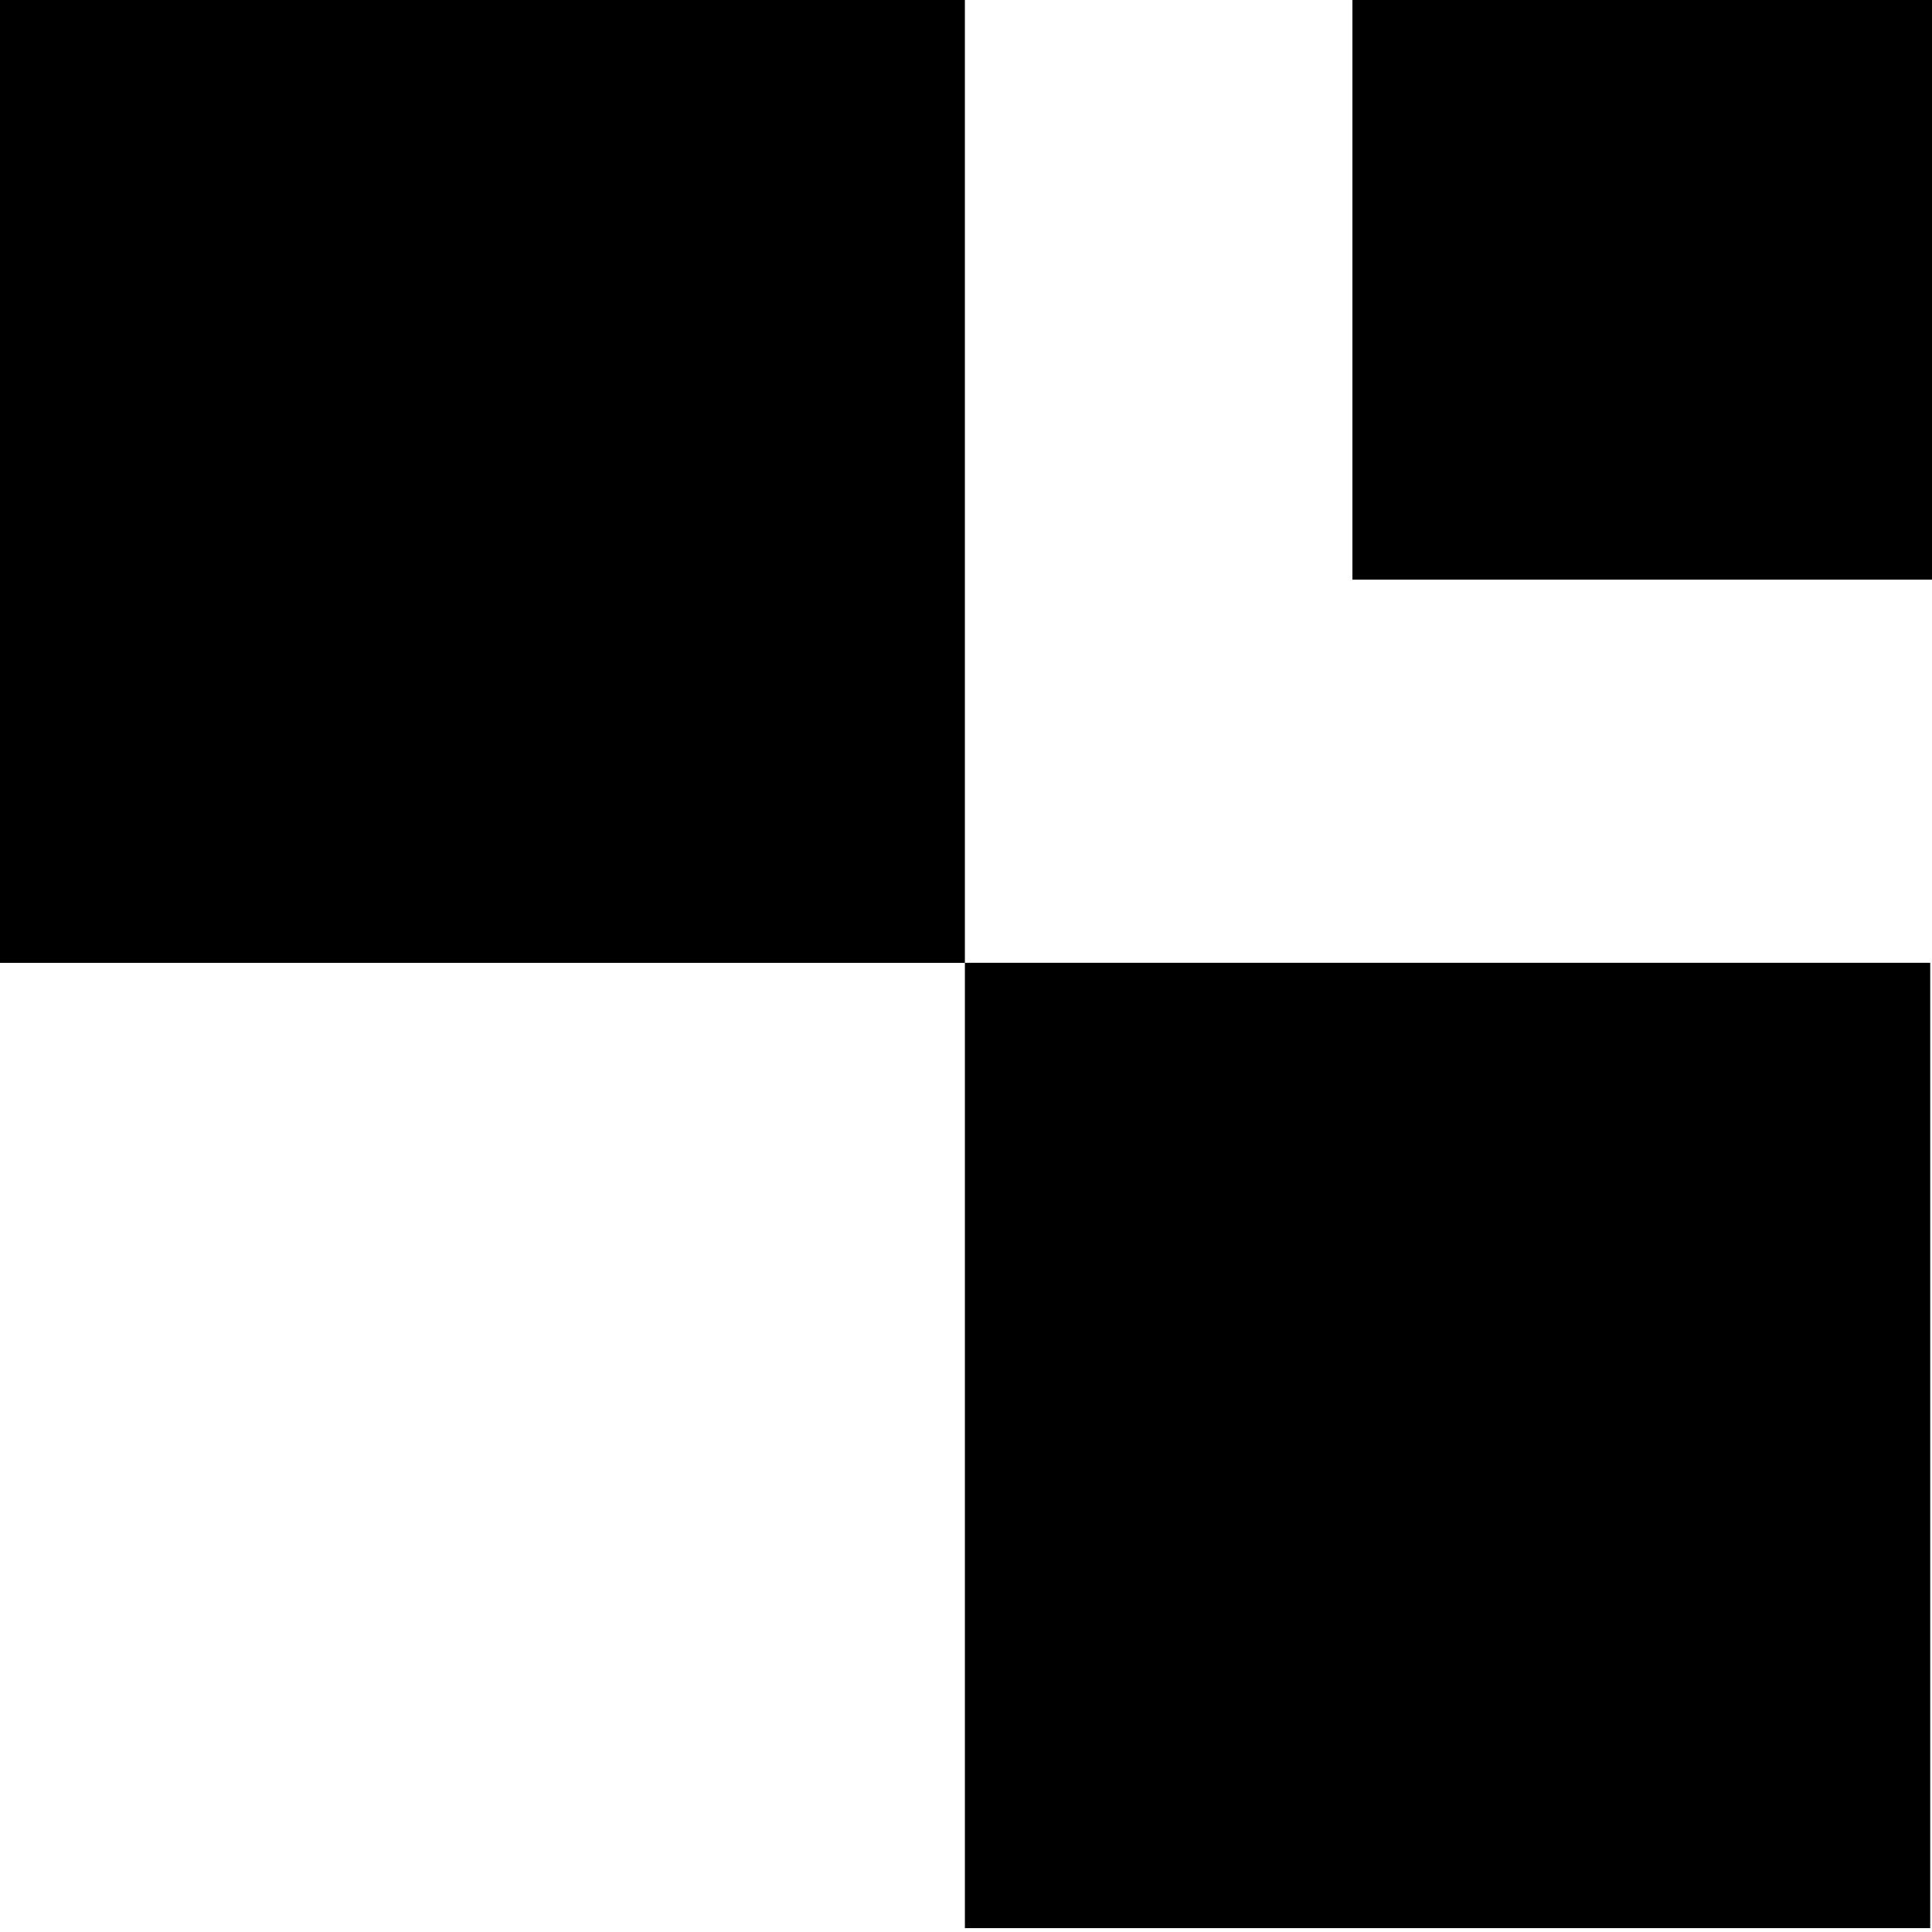
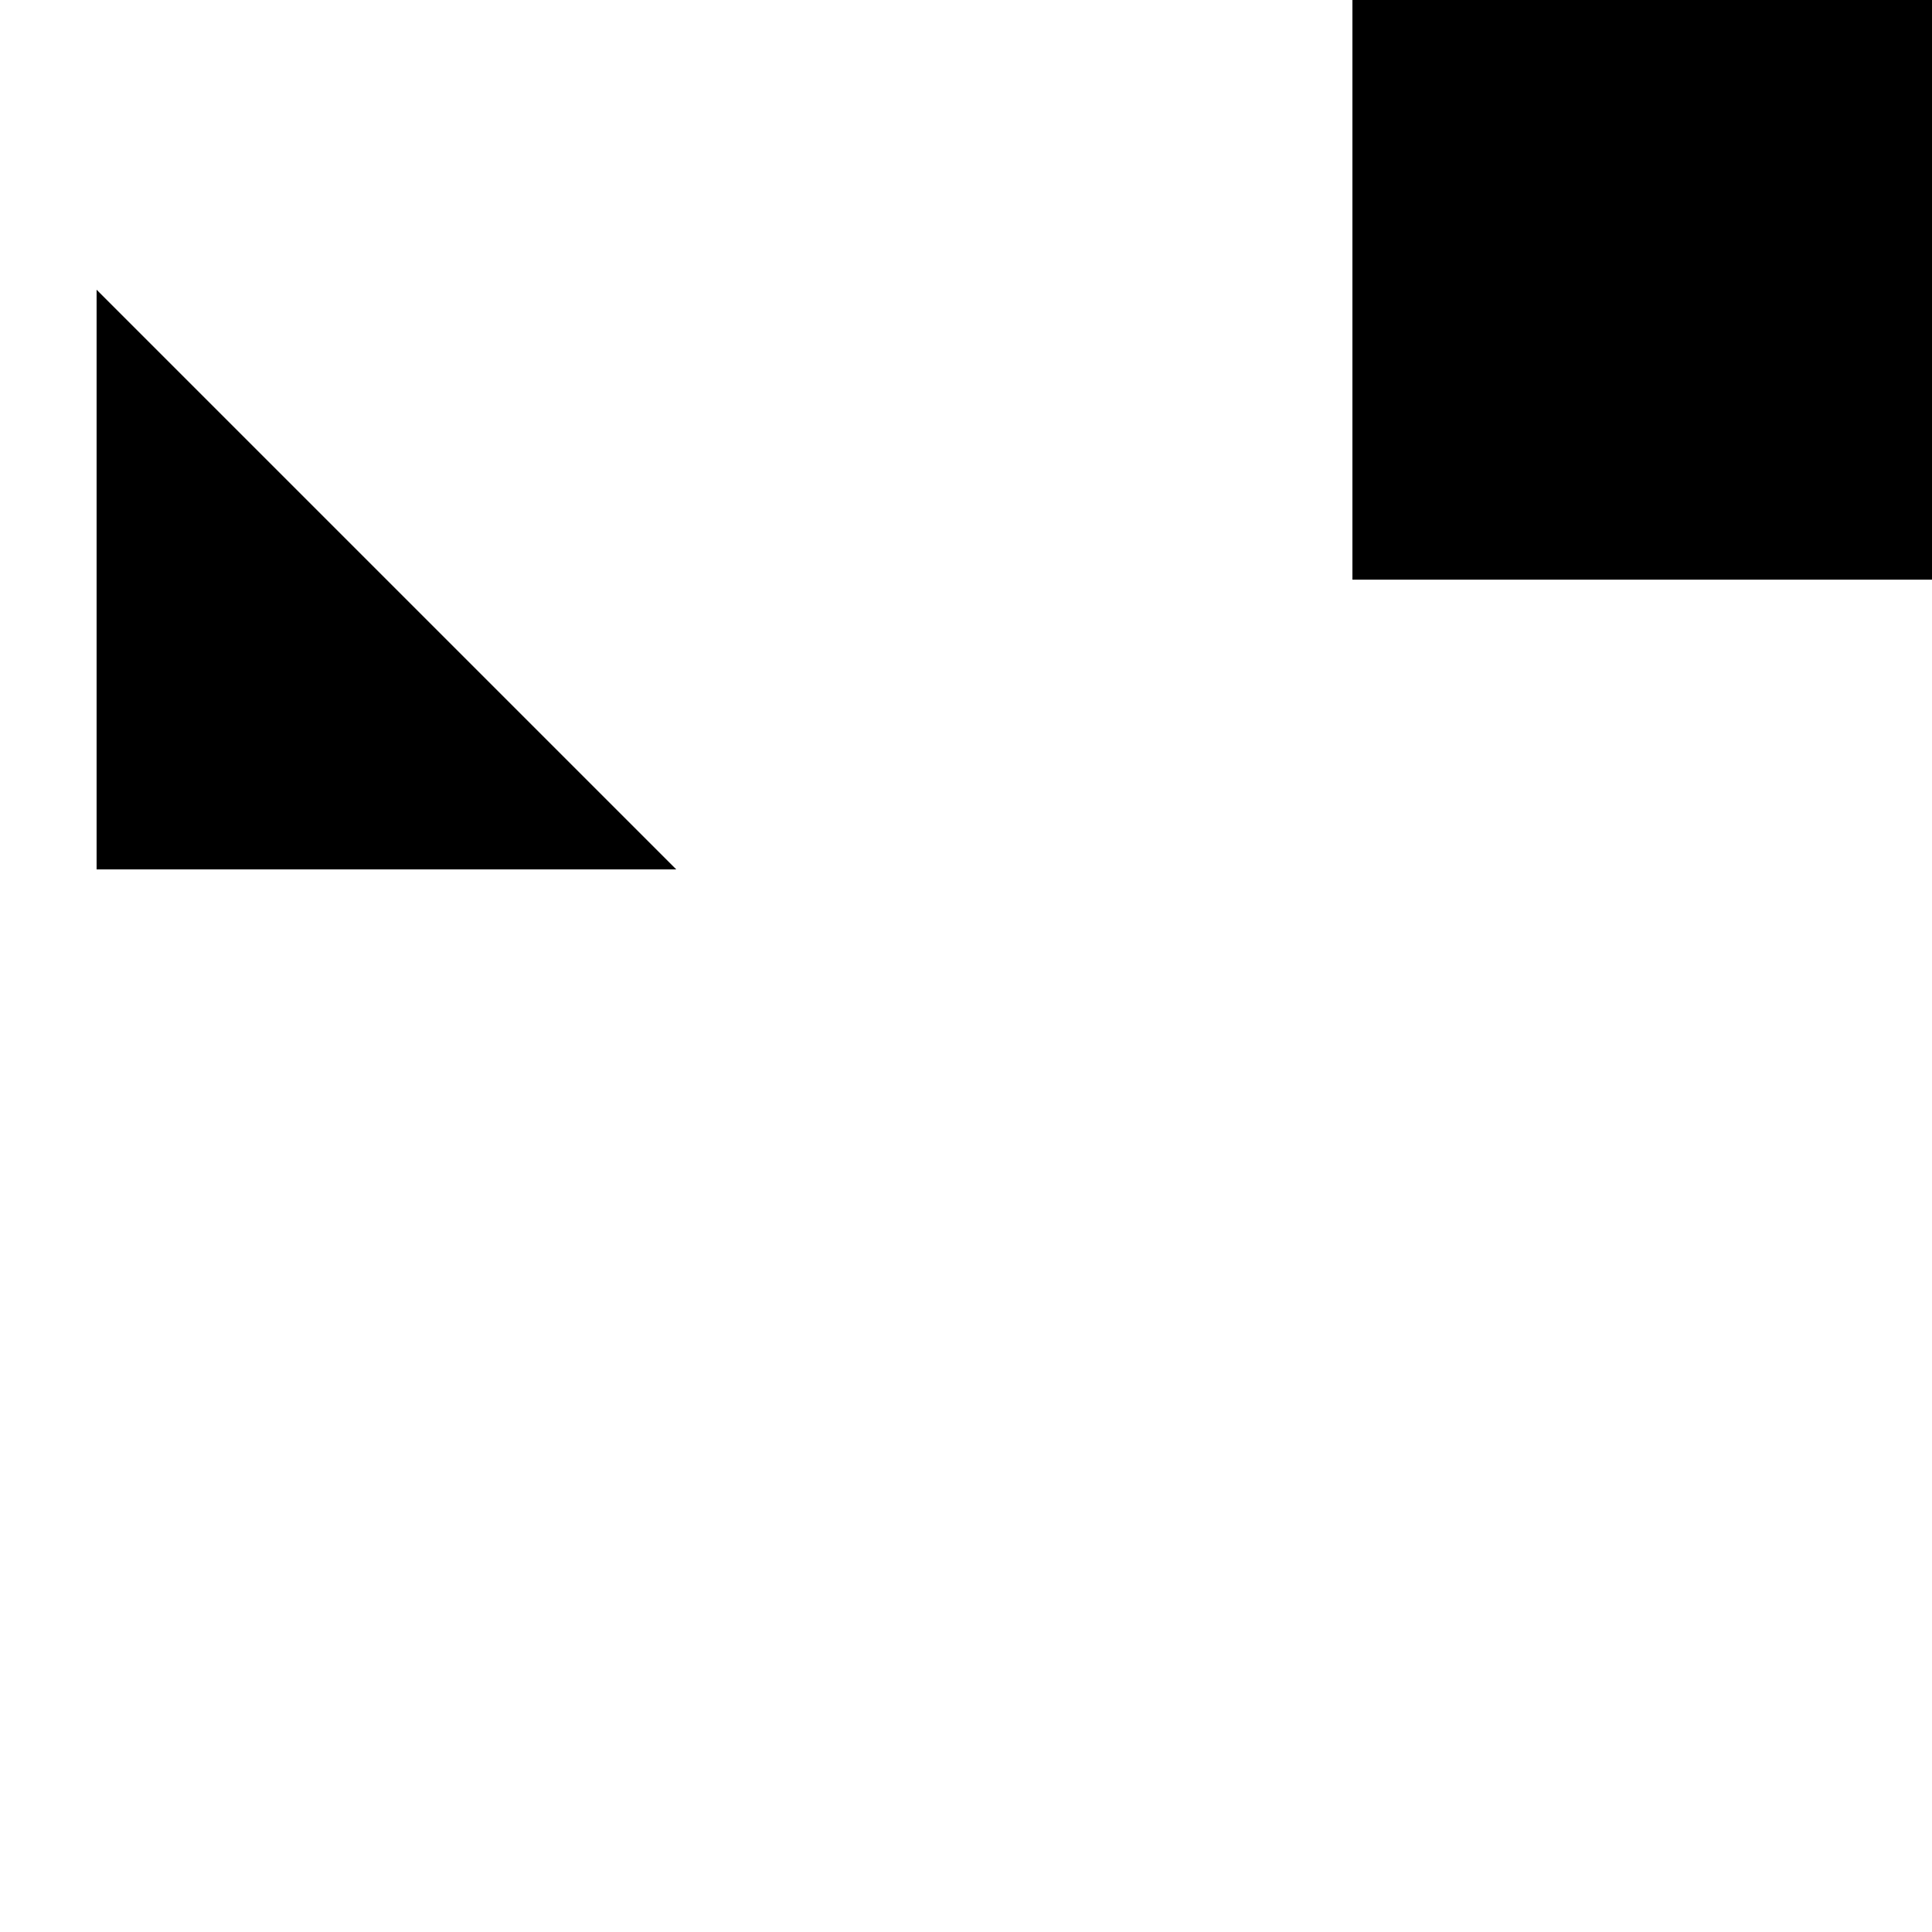
<svg xmlns="http://www.w3.org/2000/svg" width="26.458mm" height="26.458mm" viewBox="0 0 26.458 26.458" version="1.1">
  <defs>
    <clipPath>
      <path d="M 25.59,135.43 H 62 v 37.5 H 24.59 Z m 0,0" clip-rule="nonzero" />
    </clipPath>
    <clipPath>
      <path d="m 62.09,172.93 h 37.5 v 37.5 h -37.5 z m 0,0" clip-rule="nonzero" />
    </clipPath>
    <style>
            .primary-color {
            fill: hsl(222, 53%, 34%);
            fill-opacity: 1;
            }

            .accent-color {
            fill: hsl(233, 22%, 84%);
            fill-opacity: 1;
            }

            @media (prefers-color-scheme: dark) {
            .primary-color {
            fill: hsl(0, 0%, 100%);
            }

            .accent-color {
            fill: hsl(225, 31%, 75%);
            }
            }
        </style>
  </defs>
  <g transform="translate(-38.456,-105.122)">
    <g clip-path="url(#6e0b352724-0-9-7)" transform="matrix(0.354,0,0,0.354,29.745,57.146)" class="primary-color">
-       <path d="m 24.59,135.43 h 37.344 v 37.344 h -37.344 z m 0,0" fill-rule="nonzero" class="primary-color" />
-     </g>
+       </g>
    <g clip-path="url(#f85001ef23-4-0-1)" transform="matrix(0.354,0,0,0.354,29.69,57.09)" class="primary-color">
-       <path d="m 62.09,172.93 h 37.344 v 37.344 h -37.344 z m 0,0" fill-rule="nonzero" class="primary-color" />
-     </g>
+       </g>
    <rect style="stroke-width:0.496" width="7.938" height="7.938" x="56.977" y="105.122" class="primary-color" />
    <path style="stroke-width:0.548" d="m 47.717,117.028 -7.938,-7.938 v 7.938 z" class="accent-color" />
-     <path style="stroke-width:0.329" d="m 62.798,112.001 -4.763,-4.763 v 4.763 z" class="accent-color" />
-     <path style="stroke-width:0.548" d="m 60.946,130.257 -7.938,-7.938 v 7.938 z" class="accent-color" />
  </g>
</svg>